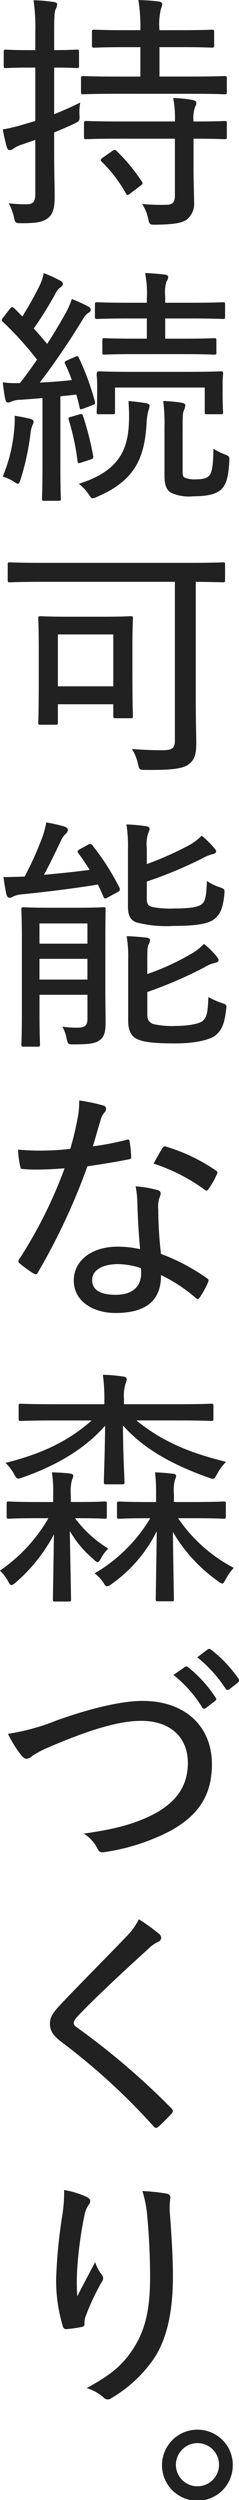
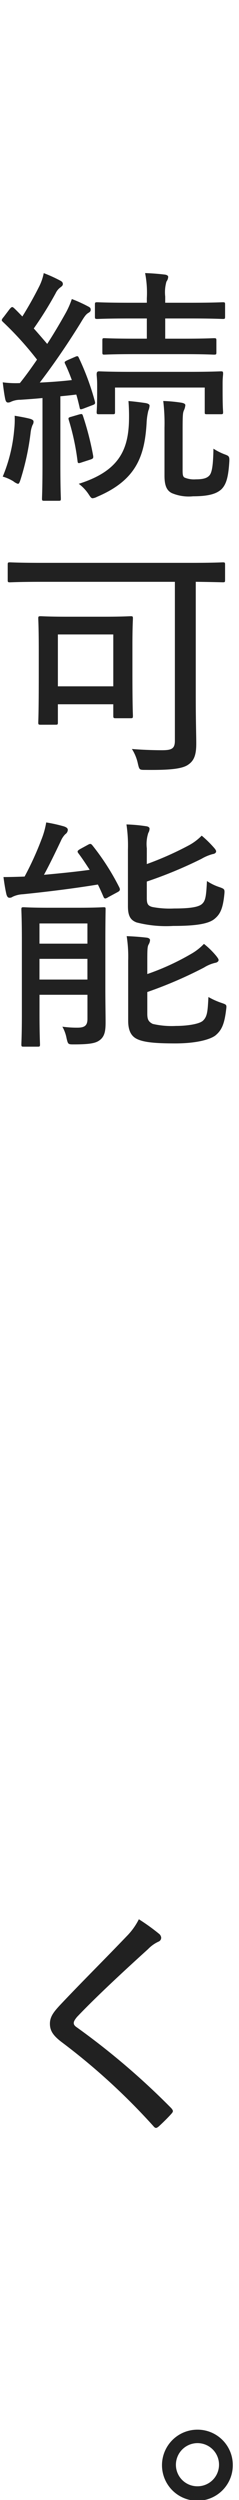
<svg xmlns="http://www.w3.org/2000/svg" width="35.918" height="374.251" viewBox="0 0 35.918 374.251">
  <g id="グループ_10007" data-name="グループ 10007" transform="translate(-205.334 -18)">
-     <path id="パス_22558" data-name="パス 22558" d="M213.475,41c0,2.912.074,4.779.074,6.385,0,1.941-.3,2.725-1.083,3.323-.747.522-1.569.709-3.846.709-.933,0-1.009,0-1.194-.9a7.984,7.984,0,0,0-.785-2.09,19.752,19.752,0,0,0,2.689.149c1.008,0,1.307-.373,1.307-1.605V38.947l-1.942.672a4.433,4.433,0,0,0-1.344.635.9.9,0,0,1-.56.224c-.15,0-.3-.075-.411-.374-.224-.747-.448-1.754-.635-2.725a27.168,27.168,0,0,0,3.36-.821l1.532-.449v-7.99h-.9c-2.539,0-3.285.074-3.51.074-.3,0-.335-.037-.335-.373V25.767c0-.3.037-.336.335-.336.225,0,.971.074,3.51.074h.9V22.929a28.864,28.864,0,0,0-.262-4.892,24.656,24.656,0,0,1,3.024.262c.336.037.523.149.523.336a1.716,1.716,0,0,1-.225.747c-.185.41-.222,1.157-.222,3.472V25.5c2.425,0,3.173-.074,3.4-.074.3,0,.337.037.337.336V27.82c0,.336-.038.373-.337.373-.223,0-.971-.074-3.4-.074V35.1c1.269-.524,2.613-1.083,3.92-1.755a7.457,7.457,0,0,0-.113,1.866c.038.9,0,.9-.784,1.307-.971.448-2.016.9-3.023,1.307Zm9.483-8.962c-3.622,0-4.892.075-5.116.075-.3,0-.336-.037-.336-.374V29.688c0-.262.038-.3.336-.3.224,0,1.494.074,5.116.074h3.472v-4.4h-2.2c-3.4,0-4.519.074-4.705.074-.336,0-.374-.037-.374-.373V22.816c0-.336.038-.373.374-.373.186,0,1.307.076,4.705.076h2.2a25.528,25.528,0,0,0-.3-4.519c1.194.037,2.128.112,3.061.225.3.037.524.186.524.373a1.809,1.809,0,0,1-.188.709,9.784,9.784,0,0,0-.224,3.212h3.1c3.436,0,4.555-.076,4.742-.076.336,0,.374.037.374.373v1.943c0,.336-.038.373-.374.373-.187,0-1.306-.074-4.742-.074h-3.1v4.4h4.668c3.659,0,4.928-.074,5.115-.074.3,0,.336.037.336.3V31.74c0,.337-.037.374-.336.374-.187,0-1.456-.075-5.115-.075Zm.448,6.722c-3.66,0-4.854.074-5.078.074-.336,0-.373-.037-.373-.336V36.482c0-.3.037-.373.373-.373.224,0,1.418.075,5.078.075h8.214a15.58,15.58,0,0,0-.261-3.51,19.006,19.006,0,0,1,2.95.3c.336.075.523.224.523.374a1.015,1.015,0,0,1-.15.6,4.765,4.765,0,0,0-.261,2.241c3.248,0,4.442-.075,4.667-.075.3,0,.336.037.336.336V38.5c0,.3-.037.336-.336.336-.225,0-1.419-.074-4.667-.074v4.63c0,1.716.075,3.322.075,4.7a3.069,3.069,0,0,1-1.121,2.8c-.709.485-1.867.708-4.63.746-.932,0-.932,0-1.157-.933a6.007,6.007,0,0,0-.9-2.166,32.29,32.29,0,0,0,3.809.112c.672-.038,1.12-.336,1.12-1.307V38.761Zm-1.232,1.866a.655.655,0,0,1,.373-.187.387.387,0,0,1,.3.15,26.98,26.98,0,0,1,3.808,4.593c.187.26.15.336-.224.634l-1.492,1.121a.964.964,0,0,1-.45.261c-.111,0-.148-.075-.223-.224a20.851,20.851,0,0,0-3.66-4.78c-.224-.223-.186-.336.225-.634Z" fill="#212121" />
    <path id="パス_22559" data-name="パス 22559" d="M216.61,71.424c.336-.15.449-.15.56.112a38.659,38.659,0,0,1,2.428,6.571c.074.3.037.412-.411.561l-1.27.485c-.522.187-.56.187-.635-.224-.149-.635-.3-1.27-.485-1.866-.821.111-1.606.186-2.39.26V87.442c0,3.772.075,5,.075,5.19,0,.3-.037.337-.336.337H211.98c-.3,0-.335-.038-.335-.337,0-.224.074-1.418.074-5.19V77.585c-1.119.112-2.2.186-3.323.262a3.356,3.356,0,0,0-1.419.3.882.882,0,0,1-.448.112c-.224,0-.336-.187-.411-.523-.149-.71-.261-1.568-.373-2.5a14.98,14.98,0,0,0,2.576.113c.9-1.12,1.755-2.316,2.576-3.51a48.673,48.673,0,0,0-5.115-5.639c-.112-.111-.186-.186-.186-.3a1.115,1.115,0,0,1,.261-.411l.934-1.232c.3-.336.373-.373.635-.15.41.374.97.971,1.269,1.27.858-1.381,1.717-2.875,2.576-4.592a7.654,7.654,0,0,0,.635-1.9A21.317,21.317,0,0,1,214.37,60c.3.149.411.3.411.522,0,.187-.112.3-.3.449a2.3,2.3,0,0,0-.785.933,54.678,54.678,0,0,1-3.285,5.265c.672.746,1.344,1.53,2.017,2.314.97-1.493,1.9-3.061,2.8-4.667a12.681,12.681,0,0,0,.9-2.053,21.411,21.411,0,0,1,2.465,1.12c.3.149.373.262.373.485s-.112.336-.373.486c-.374.223-.635.634-1.195,1.568-2.016,3.248-4.108,6.272-6.086,8.849,1.6-.075,3.173-.187,4.816-.374-.3-.821-.635-1.642-1.008-2.426-.15-.3-.075-.336.373-.561Zm-9.147,10.94a13.639,13.639,0,0,0,.074-2.128c.9.15,1.718.3,2.277.448.412.112.561.261.561.411a.856.856,0,0,1-.149.522,4.319,4.319,0,0,0-.3,1.233,38.439,38.439,0,0,1-1.493,6.907c-.151.448-.225.673-.412.673a2.09,2.09,0,0,1-.671-.374,6.42,6.42,0,0,0-1.606-.709A23.37,23.37,0,0,0,207.463,82.364Zm9.745-2.315c.448-.111.485-.111.6.224a43.793,43.793,0,0,1,1.531,5.974c.037.336,0,.411-.447.561l-1.27.41c-.523.187-.6.149-.635-.187a35.837,35.837,0,0,0-1.307-6.123c-.113-.336-.075-.411.374-.522Zm7.505,1.12a29.587,29.587,0,0,0-.074-3.136c.895.074,1.754.187,2.539.3.41.074.635.187.635.41a2.448,2.448,0,0,1-.188.747,9.516,9.516,0,0,0-.262,1.9c-.3,4.965-1.605,8.512-7.429,10.977a1.921,1.921,0,0,1-.672.224c-.225,0-.336-.187-.635-.635a6.256,6.256,0,0,0-1.457-1.53C223.107,88.563,224.563,85.463,224.713,81.169Zm.933-10.155c-3.361,0-4.443.074-4.63.074-.261,0-.3-.037-.3-.336V68.96c0-.3.037-.336.3-.336.187,0,1.269.074,4.63.074H227.4V65.674h-2.538c-3.548,0-4.7.075-4.891.075-.336,0-.373-.038-.373-.336v-1.83c0-.3.037-.336.373-.336.187,0,1.343.074,4.891.074H227.4v-.672a15.373,15.373,0,0,0-.26-3.77c1.083.037,1.979.111,2.95.224.336.037.522.186.522.335a1.282,1.282,0,0,1-.26.71,5.754,5.754,0,0,0-.188,2.241v.932h3.772c3.472,0,4.667-.074,4.89-.074.3,0,.336.037.336.336v1.83c0,.3-.037.336-.336.336-.223,0-1.418-.075-4.89-.075h-3.772V68.7h2.726c3.286,0,4.406-.074,4.592-.074.336,0,.373.037.373.336v1.792c0,.3-.037.336-.373.336-.186,0-1.306-.074-4.592-.074Zm-3.025,8.662c0,.3-.037.336-.336.336h-2.053c-.336,0-.373-.037-.373-.336,0-.224.075-.56.075-3.211v-.821c0-.934-.075-1.382-.075-1.569,0-.3.037-.485.373-.485.224,0,1.418.074,4.854.074H233.6c3.472,0,4.7-.074,4.927-.074.3,0,.336.037.336.373,0,.186-.074.6-.074,1.382v1.12c0,2.651.074,3.024.074,3.211,0,.3-.037.336-.336.336h-2.089c-.336,0-.336-.037-.336-.336V76.017H222.621Zm10.156,8.7c0,.672.037.971.3,1.12a3.7,3.7,0,0,0,1.681.261c1.231,0,1.755-.224,2.091-.635.336-.447.523-1.456.56-3.957a9.216,9.216,0,0,0,1.606.821c.709.261.821.3.783,1.083-.149,2.538-.522,3.51-1.194,4.182-.672.6-1.718,1.045-4.257,1.045a6.546,6.546,0,0,1-3.211-.485c-.635-.336-1.082-.934-1.082-2.577V82.028a27.984,27.984,0,0,0-.188-4,21.687,21.687,0,0,1,2.764.261c.373.075.559.187.559.374a2.3,2.3,0,0,1-.223.784c-.151.373-.188.672-.188,2.912Z" fill="#212121" />
    <path id="パス_22560" data-name="パス 22560" d="M211.645,105.1c-3.436,0-4.593.074-4.817.074-.3,0-.336-.037-.336-.336V102.52c0-.3.037-.336.336-.336.224,0,1.381.074,4.817.074h22.4c3.4,0,4.594-.074,4.779-.074.3,0,.336.037.336.336v2.314c0,.3-.037.336-.336.336-.185,0-1.269-.037-4.069-.074v17.137c0,3.958.075,5.676.075,7.1,0,1.606-.3,2.5-1.158,3.1-.934.71-3.025.859-6.459.822-.934,0-.934,0-1.158-.934a6.61,6.61,0,0,0-.9-2.2c1.27.113,3.1.187,4.519.187,1.456,0,1.941-.224,1.941-1.419V105.1Zm-.188,21.394c-.336,0-.373-.037-.373-.336,0-.261.075-1.232.075-6.982V115.4c0-3.547-.075-4.592-.075-4.817,0-.3.037-.336.373-.336.225,0,1.195.075,4.07.075h5.34c2.912,0,3.846-.075,4.108-.075.3,0,.336.037.336.336,0,.187-.076,1.232-.076,3.958V118.5c0,5.488.076,6.422.076,6.646,0,.336-.038.374-.336.374h-2.241c-.336,0-.374-.038-.374-.374v-1.717h-8.326v2.725c0,.3-.038.336-.337.336Zm2.577-5.75h8.326v-7.766h-8.326Z" fill="#212121" />
    <path id="パス_22561" data-name="パス 22561" d="M218.59,144.442c.336-.187.447-.112.635.112a36.121,36.121,0,0,1,4.069,6.347c.112.3.075.449-.261.635l-1.457.784a1.14,1.14,0,0,1-.41.187c-.15,0-.225-.111-.3-.3-.262-.6-.523-1.194-.822-1.792-3.435.561-7.243,1.046-11.275,1.456a4.017,4.017,0,0,0-1.532.374.755.755,0,0,1-.485.15c-.187,0-.336-.113-.448-.487-.187-.783-.336-1.755-.448-2.613.971,0,2.2-.037,3.174-.074a46.341,46.341,0,0,0,2.539-5.564,12.224,12.224,0,0,0,.709-2.539,22.768,22.768,0,0,1,2.688.6c.412.148.56.3.56.522a.821.821,0,0,1-.373.635,3.242,3.242,0,0,0-.672,1.008c-.71,1.493-1.68,3.51-2.539,5.078,2.427-.224,4.705-.448,6.87-.747-.559-.859-1.12-1.717-1.717-2.5-.187-.262-.112-.374.261-.6Zm2.576,21.544c0,1.942.037,3.958.037,5,0,1.157-.074,2.053-.784,2.651-.56.448-1.194.71-3.958.71-.9,0-.9,0-1.12-.9a5.732,5.732,0,0,0-.635-1.755,15.421,15.421,0,0,0,2.278.15c1.082,0,1.493-.336,1.493-1.307V166.92h-7.206v2.838c0,3.024.075,4.4.075,4.593,0,.3-.037.336-.336.336h-2.129c-.3,0-.336-.039-.336-.336,0-.225.075-1.419.075-4.593V158.817c0-3.136-.075-4.406-.075-4.667,0-.3.037-.337.336-.337.224,0,1.121.076,3.846.076h4.332c2.725,0,3.621-.076,3.845-.076.3,0,.3.039.3.337,0,.224-.037,1.755-.037,4.928Zm-9.9-9.745v3.025h7.206v-3.025Zm7.206,8.4v-3.1h-7.206v3.1Zm8.923-17.289a48.23,48.23,0,0,0,6.237-2.762,8.051,8.051,0,0,0,2.015-1.494,17.319,17.319,0,0,1,1.868,1.83c.224.26.3.41.3.522,0,.224-.224.373-.522.411a6.856,6.856,0,0,0-1.681.709,64.934,64.934,0,0,1-8.215,3.4v2.465c0,.858.151,1.157.823,1.343a14.091,14.091,0,0,0,3.285.225c2.278,0,3.7-.188,4.22-.71.522-.485.6-1.27.71-3.4a7.745,7.745,0,0,0,1.941.933c.709.261.746.3.672,1.082-.225,2.166-.635,2.987-1.531,3.7-.971.747-2.987,1.008-6.161,1.008a17.838,17.838,0,0,1-5.489-.522c-.895-.336-1.307-.934-1.307-2.427v-8.477a21.121,21.121,0,0,0-.223-3.77,23.93,23.93,0,0,1,2.912.261c.373.038.561.186.561.374a1.268,1.268,0,0,1-.188.635A5.365,5.365,0,0,0,227.4,145Zm.076,22.4c0,.821.149,1.194.821,1.53a12.7,12.7,0,0,0,3.51.3c1.568,0,3.472-.261,4.033-.784.672-.635.709-1.456.821-3.547a10.978,10.978,0,0,0,2.017.9c.746.261.746.261.635,1.082-.262,2.166-.71,3.063-1.644,3.809-.9.635-2.987,1.158-5.974,1.158-2.651,0-4.592-.112-5.713-.635-.822-.374-1.381-1.12-1.381-2.763v-8.961a19.865,19.865,0,0,0-.224-3.7c1.008.037,2.016.111,2.986.223.336.037.524.187.524.373a1.445,1.445,0,0,1-.225.673c-.148.3-.186.6-.186,2.277v2.128a36.972,36.972,0,0,0,6.534-2.986,8.29,8.29,0,0,0,1.978-1.531,12.385,12.385,0,0,1,1.867,1.829c.225.3.336.448.336.6,0,.187-.223.374-.522.412a5.615,5.615,0,0,0-1.681.709,63.928,63.928,0,0,1-8.512,3.659Z" fill="#212121" />
-     <path id="パス_22562" data-name="パス 22562" d="M224.3,188.645c.336-.113.447-.075.521.261a19.415,19.415,0,0,1,.225,2.2c.037.336-.074.411-.373.448-2.017.411-3.958.71-6.2,1.046a95.8,95.8,0,0,1-7.43,15.869c-.187.373-.373.336-.709.149a18.93,18.93,0,0,1-2.017-1.457c-.26-.224-.3-.41-.038-.746a68.179,68.179,0,0,0,6.759-13.517c-1.493.113-2.8.187-4.22.187a19.42,19.42,0,0,1-1.978-.074c-.373,0-.41-.076-.486-.487a12.992,12.992,0,0,1-.3-2.426c1.343.112,2.277.149,3.173.149a41.268,41.268,0,0,0,4.666-.261,44.182,44.182,0,0,0,1.046-4.294,13.418,13.418,0,0,0,.3-2.95,25.022,25.022,0,0,1,3.585.747.508.508,0,0,1,.447.486.839.839,0,0,1-.3.634,2.9,2.9,0,0,0-.56,1.233c-.374,1.157-.747,2.576-1.12,3.77A43.493,43.493,0,0,0,224.3,188.645Zm1.679,9.446a15.746,15.746,0,0,0-.261-2.5,17.646,17.646,0,0,1,3.286.559.555.555,0,0,1,.485.524,2.635,2.635,0,0,1-.224.709,4.541,4.541,0,0,0-.149,1.681,60.447,60.447,0,0,0,.41,6.645,29.967,29.967,0,0,1,6.87,3.622c.337.224.337.336.187.672a14.267,14.267,0,0,1-1.232,2.24c-.223.3-.411.262-.635.037a22.932,22.932,0,0,0-5.19-3.4c.037,3.771-2.2,5.676-6.833,5.676-3.36,0-6.272-1.755-6.272-4.855,0-3.024,2.725-5.078,6.609-5.078a16.165,16.165,0,0,1,3.36.374C226.169,202.646,226.02,199.995,225.982,198.091Zm-2.875,9.148c-2.539,0-3.92,1.008-3.92,2.353,0,1.53,1.232,2.24,3.547,2.24,2.651,0,3.809-1.382,3.809-3.174a4.7,4.7,0,0,0-.038-.821A11.15,11.15,0,0,0,223.107,207.239Zm6.61-17.325c.222-.336.373-.373.709-.224a26.935,26.935,0,0,1,7.318,3.51c.336.224.336.373.111.746A11.272,11.272,0,0,1,236.661,196c-.186.3-.3.3-.559.112a27.251,27.251,0,0,0-7.693-3.921C228.9,191.333,229.343,190.475,229.717,189.914Z" fill="#212121" />
-     <path id="パス_22563" data-name="パス 22563" d="M213.324,242.852v-1.046a19.6,19.6,0,0,0-.186-3.4c1.046.037,1.867.074,2.762.187.262.037.45.149.45.336a1.25,1.25,0,0,1-.188.56,6.945,6.945,0,0,0-.186,2.315v1.046h.821c3.062,0,4.07-.076,4.257-.076.336,0,.336.038.336.336v1.867c0,.336,0,.375-.336.375-.187,0-1.2-.076-4.257-.076h-.187a17.847,17.847,0,0,0,5,4.556,5.279,5.279,0,0,0-1.082,1.419c-.224.41-.336.6-.523.6-.149,0-.336-.15-.635-.448a15.79,15.79,0,0,1-3.547-4.219c.112,6.2.188,9.671.188,10.23,0,.3-.038.336-.337.336h-2.054c-.3,0-.336-.037-.336-.336,0-.522.074-3.809.15-9.708a24.765,24.765,0,0,1-5.75,7.207c-.3.261-.486.373-.635.373-.187,0-.3-.186-.523-.6a6.457,6.457,0,0,0-1.2-1.569,24.068,24.068,0,0,0,7.281-7.841h-1.679c-3.063,0-4.071.076-4.295.076-.261,0-.3-.039-.3-.375v-1.867c0-.3.038-.336.3-.336.224,0,1.232.076,4.295.076Zm.262-12.21c-3.659,0-4.854.075-5.115.075-.3,0-.336-.038-.336-.336v-1.943c0-.26.037-.3.336-.3.261,0,1.456.075,5.115.075h7.43V227.8a26.627,26.627,0,0,0-.223-3.995,25.534,25.534,0,0,1,3.061.261c.3.037.523.187.523.373a1.647,1.647,0,0,1-.188.71,6.424,6.424,0,0,0-.223,2.278v.784h7.991c3.658,0,4.891-.075,5.077-.075.337,0,.374.038.374.3v1.943c0,.3-.037.336-.374.336-.186,0-1.419-.075-5.077-.075h-6.124c3.733,3.024,7.691,4.779,13.48,6.2a7.89,7.89,0,0,0-1.42,1.941c-.224.411-.336.6-.56.6a2.285,2.285,0,0,1-.672-.187c-5.377-1.9-9.745-4.294-12.845-7.8,0,4.144.225,7.728.225,8.475,0,.3-.037.336-.336.336h-2.428c-.3,0-.336-.037-.336-.336,0-.747.15-4.218.188-8.438-3.212,3.659-7.654,6.086-12.359,7.729a2.687,2.687,0,0,1-.672.187c-.262,0-.374-.187-.635-.635a6.469,6.469,0,0,0-1.307-1.718c5.414-1.343,9.446-3.248,12.955-6.347Zm15.2,12.21v-1.121a26.125,26.125,0,0,0-.15-3.323c1.046.037,1.867.113,2.8.224a.4.4,0,0,1,.373.336,1.955,1.955,0,0,1-.187.56,6.459,6.459,0,0,0-.149,2.166v1.158h2.95c3.248,0,4.294-.076,4.517-.076.3,0,.337.038.337.336v1.867c0,.336-.038.375-.337.375-.223,0-1.269-.076-4.517-.076H232.1a22.961,22.961,0,0,0,8.365,7.431,8.056,8.056,0,0,0-1.233,1.755c-.223.41-.336.6-.485.6a1.538,1.538,0,0,1-.672-.373,23.571,23.571,0,0,1-6.758-7.356c.074,5.9.149,9.559.149,10.044,0,.3,0,.336-.3.336h-2.09c-.3,0-.337-.037-.337-.336,0-.485.075-4.219.15-10.156a21.112,21.112,0,0,1-6.795,7.916,1.539,1.539,0,0,1-.672.336c-.188,0-.3-.15-.487-.449a5.4,5.4,0,0,0-1.38-1.493,23.594,23.594,0,0,0,8.363-8.252h-.111c-3.288,0-4.333.076-4.557.076-.3,0-.336-.039-.336-.375v-1.867c0-.3.038-.336.336-.336.224,0,1.269.076,4.557.076Z" fill="#212121" />
-     <path id="パス_22564" data-name="パス 22564" d="M213.772,275.575c5.3-1.9,9.933-2.949,12.995-2.949,6.384,0,10.417,3.809,10.417,9.483,0,4.743-2.128,7.73-6.311,10.007a31.267,31.267,0,0,1-9.782,3.137c-.635.112-.859,0-1.12-.523a5.506,5.506,0,0,0-2.054-2.24c4.892-.673,7.8-1.531,10.38-2.838,3.323-1.717,5.266-4.107,5.266-7.729,0-3.883-2.652-6.31-7.02-6.31-3.436,0-7.953,1.419-13.816,3.92a15.94,15.94,0,0,0-2.577,1.345,1.327,1.327,0,0,1-.82.41c-.3,0-.523-.186-.859-.6a17.1,17.1,0,0,1-1.942-3.136A32.243,32.243,0,0,0,213.772,275.575Zm19.341-8.027a.355.355,0,0,1,.487.037,19,19,0,0,1,4.144,4.556c.149.149.111.336-.075.485l-1.419,1.083a.348.348,0,0,1-.56-.149,18.385,18.385,0,0,0-4.294-4.817Zm3.4-2.613a.4.4,0,0,1,.522,0,19.859,19.859,0,0,1,4.145,4.368.432.432,0,0,1-.113.6l-1.306,1.008c-.224.113-.373.113-.523-.112a20.012,20.012,0,0,0-4.257-4.7Z" fill="#212121" />
    <path id="パス_22565" data-name="パス 22565" d="M229.3,307.544a.865.865,0,0,1,.261.522.638.638,0,0,1-.41.6,5.171,5.171,0,0,0-1.568,1.12c-3.473,3.136-7.842,7.169-10.679,10.155-.336.412-.485.673-.485.9,0,.262.149.448.485.672a110.158,110.158,0,0,1,14.189,12.1c.261.336.336.449,0,.822-.6.673-1.419,1.456-1.905,1.9-.336.262-.485.336-.821-.074a96.837,96.837,0,0,0-13.852-12.62c-1.2-.934-1.68-1.644-1.68-2.689s.559-1.755,1.53-2.8c3.1-3.286,6.759-6.907,10.007-10.3a9.872,9.872,0,0,0,1.83-2.539A30.713,30.713,0,0,1,229.3,307.544Z" fill="#212121" />
-     <path id="パス_22566" data-name="パス 22566" d="M218.291,346.854c.41.187.6.374.6.635a.9.9,0,0,1-.188.523,3.822,3.822,0,0,0-.672,1.605,57.431,57.431,0,0,0-1.083,7.953,31.205,31.205,0,0,0,0,4.182c.784-1.53,1.755-3.36,2.689-5.115a5.656,5.656,0,0,0,1.008,1.9c.336.485.187.784-.112,1.232a34.732,34.732,0,0,0-2.277,4.854,2.845,2.845,0,0,0-.225,1.157c0,.374-.074.487-.373.561a19.983,19.983,0,0,1-2.427.336.511.511,0,0,1-.448-.41,23.474,23.474,0,0,1-1.009-7.245,76.743,76.743,0,0,1,.859-9,22.263,22.263,0,0,0,.336-4.182A13.583,13.583,0,0,1,218.291,346.854Zm11.985-.485c.635.111.71.373.635.859a12.058,12.058,0,0,0-.075,1.717c.3,3.92.486,7.132.486,9.82,0,5.264-.9,9.521-2.988,12.508a20.036,20.036,0,0,1-6.234,5.713.852.852,0,0,1-1.233-.112,7.369,7.369,0,0,0-2.5-1.382c3.025-1.642,4.891-2.986,6.422-5.077,2.129-2.876,3.1-5.975,3.1-11.538,0-2.576-.15-6.273-.411-8.887a16.962,16.962,0,0,0-.747-3.995A30.535,30.535,0,0,1,230.276,346.369Z" fill="#212121" />
    <path id="パス_22567" data-name="パス 22567" d="M240.32,386.986a5.321,5.321,0,1,1-5.3-5.264A5.291,5.291,0,0,1,240.32,386.986Zm-8.55,0a3.22,3.22,0,0,0,3.248,3.211,3.23,3.23,0,0,0,0-6.46A3.251,3.251,0,0,0,231.77,386.986Z" fill="#212121" />
  </g>
</svg>